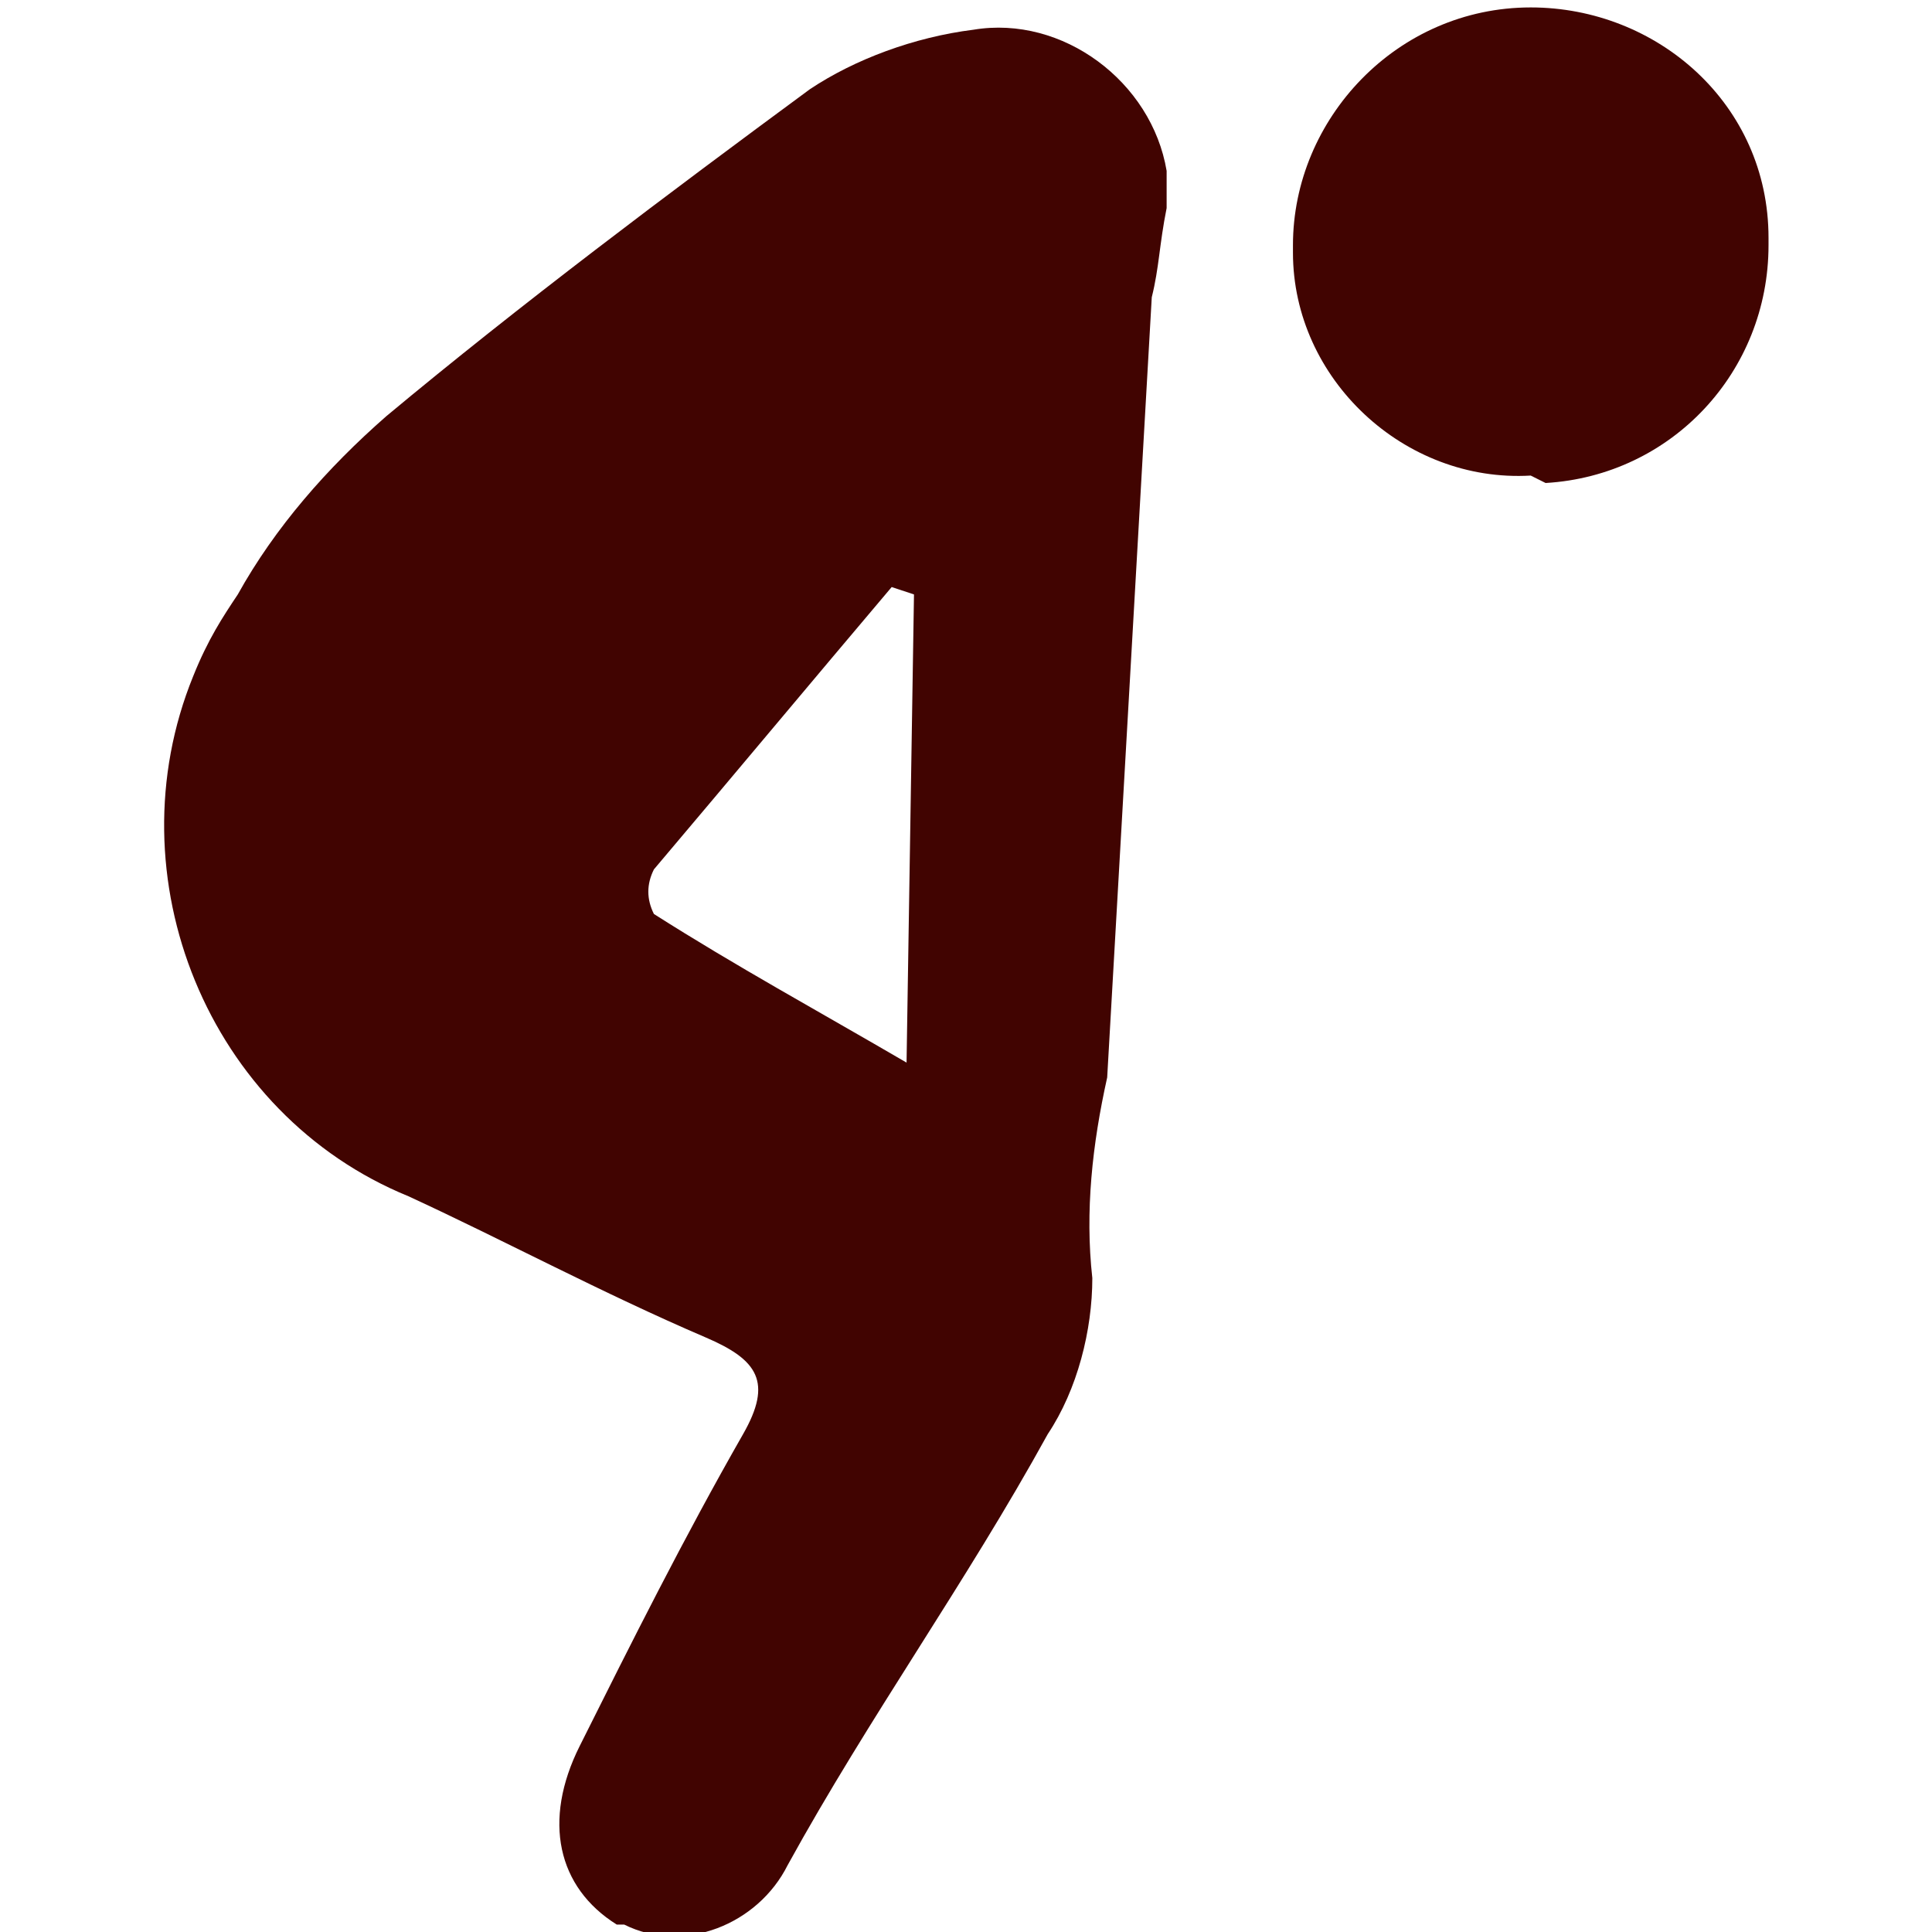
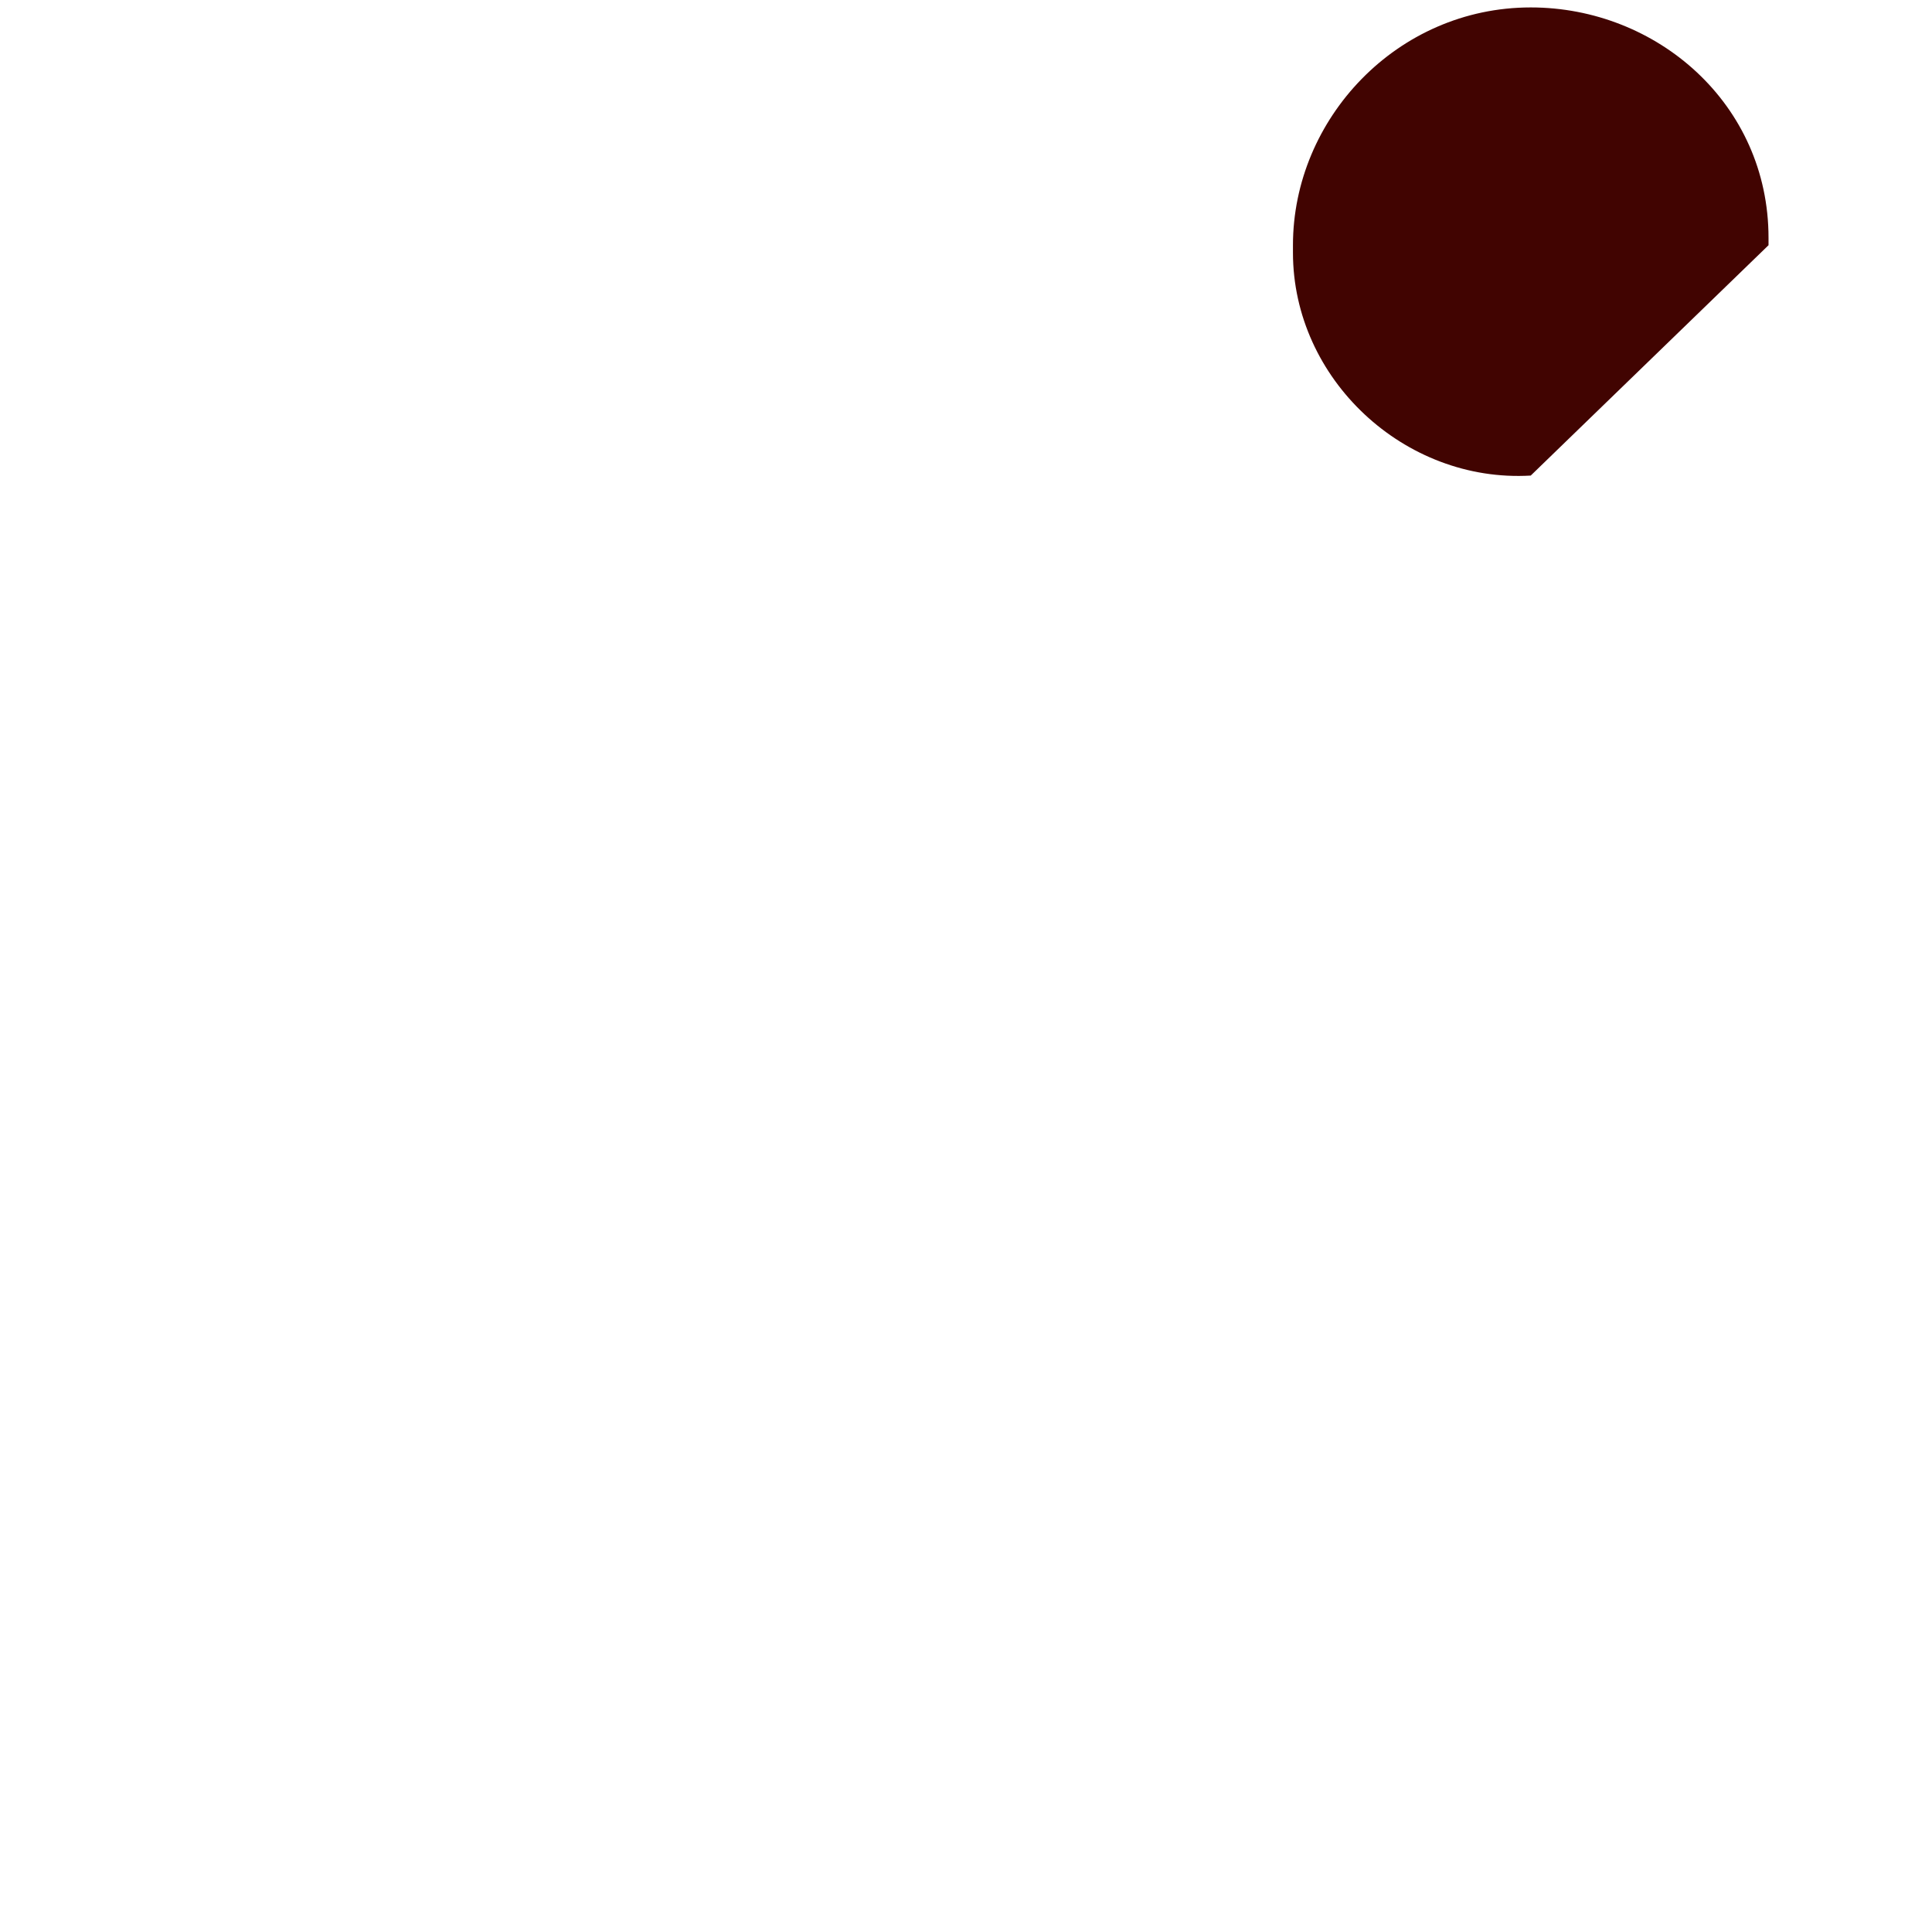
<svg xmlns="http://www.w3.org/2000/svg" version="1.1" id="レイヤー_1" x="0px" y="0px" viewBox="0 0 26 26" style="enable-background:new 0 0 26 26;" xml:space="preserve">
  <style type="text/css">
	.st0{fill:#410401;}
</style>
-   <path class="st0" d="M15.5,4c-0.2,3.5-0.4,7-0.6,10.5c-0.2,0.9-0.3,1.8-0.2,2.7c0,0.7-0.2,1.5-0.6,2.1c-1.1,2-2.4,3.8-3.5,5.8  c-0.4,0.8-1.4,1.2-2.2,0.8c0,0-0.1,0-0.1,0c-0.8-0.5-1-1.4-0.5-2.4c0.7-1.4,1.4-2.8,2.2-4.2c0.4-0.7,0.2-1-0.5-1.3  c-1.4-0.6-2.7-1.3-4-1.9c-2.7-1.1-4-4.3-2.9-7C2.8,8.6,3,8.3,3.2,8c0.5-0.9,1.2-1.7,2-2.4c1.8-1.5,3.8-3,5.7-4.4  c0.6-0.4,1.4-0.7,2.2-0.8c1.2-0.2,2.4,0.7,2.6,1.9c0,0.2,0,0.4,0,0.5C15.6,3.3,15.6,3.6,15.5,4L15.5,4z M12.3,8L12,7.9  c-1.1,1.3-2.1,2.5-3.2,3.8c-0.1,0.2-0.1,0.4,0,0.6c1.1,0.7,2.2,1.3,3.4,2L12.3,8z" />
-   <path class="st0" d="M20.6,6.4c-1.7,0.1-3.2-1.3-3.2-3c0,0,0-0.1,0-0.1c0-1.7,1.4-3.2,3.2-3.2c1.7,0,3.2,1.3,3.2,3.1  c0,0,0,0.1,0,0.1c0,1.7-1.3,3.1-3,3.2C20.6,6.4,20.6,6.4,20.6,6.4z" />
+   <path class="st0" d="M20.6,6.4c-1.7,0.1-3.2-1.3-3.2-3c0,0,0-0.1,0-0.1c0-1.7,1.4-3.2,3.2-3.2c1.7,0,3.2,1.3,3.2,3.1  c0,0,0,0.1,0,0.1C20.6,6.4,20.6,6.4,20.6,6.4z" />
</svg>